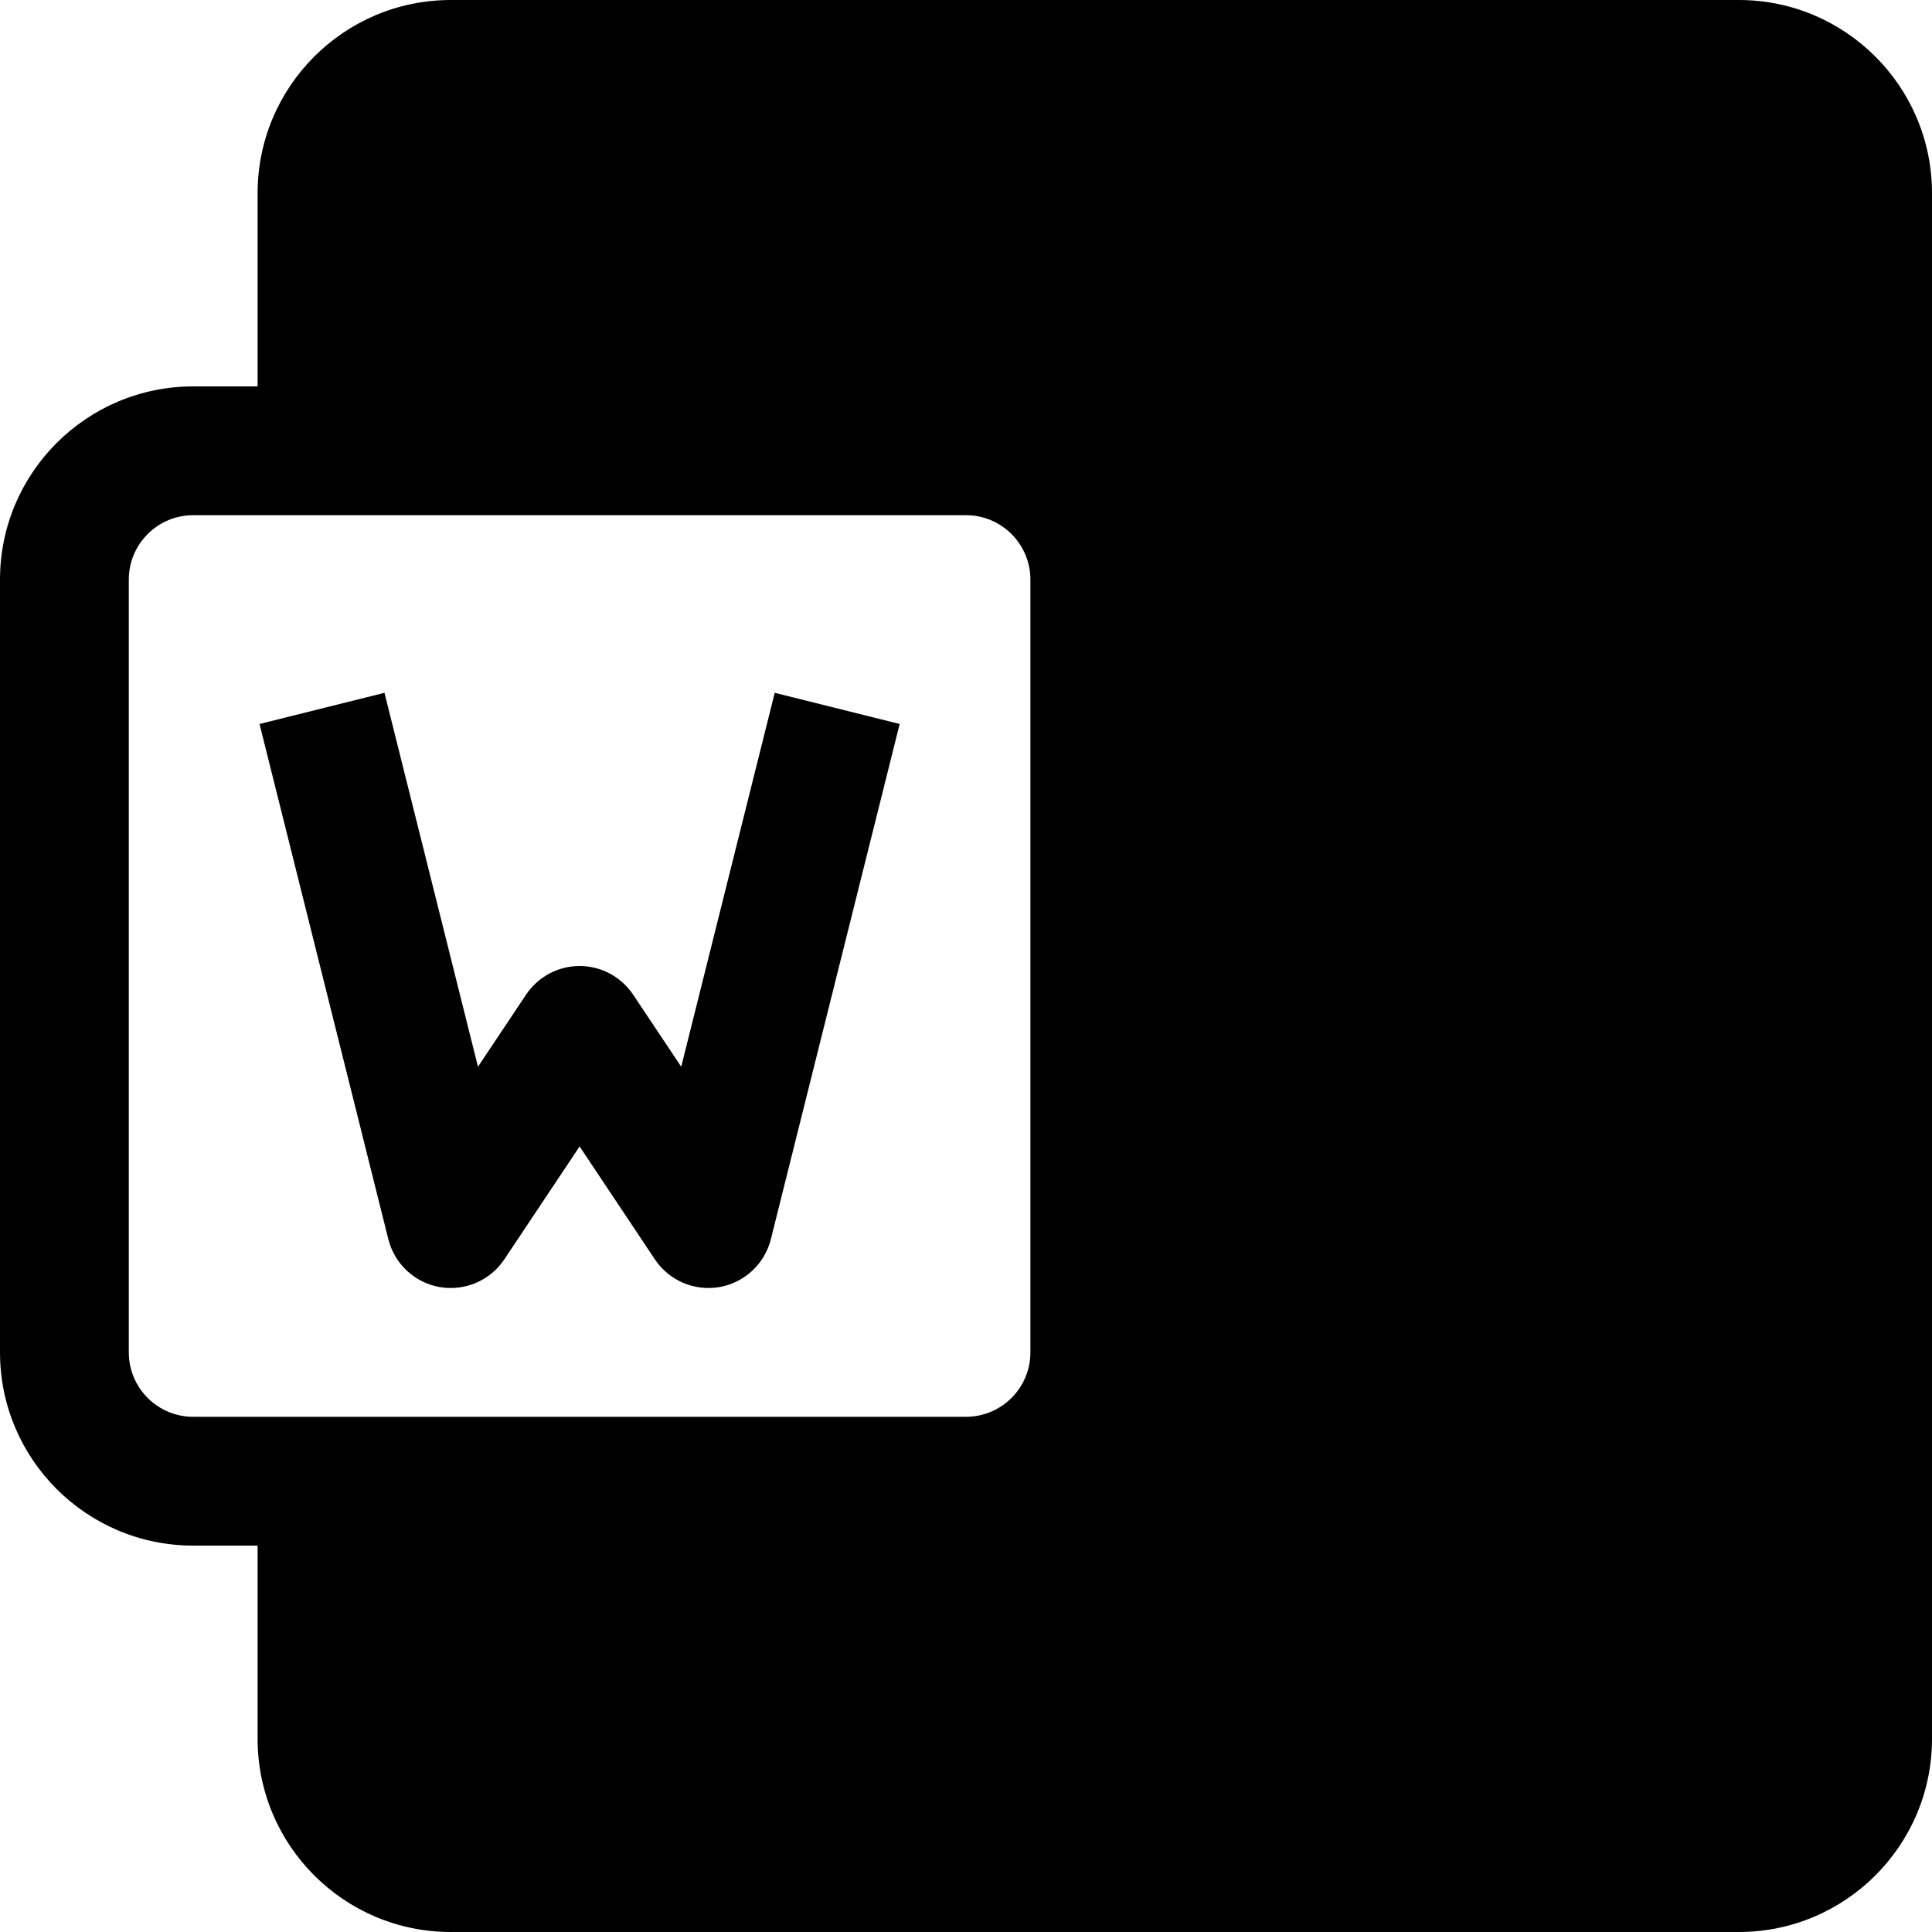
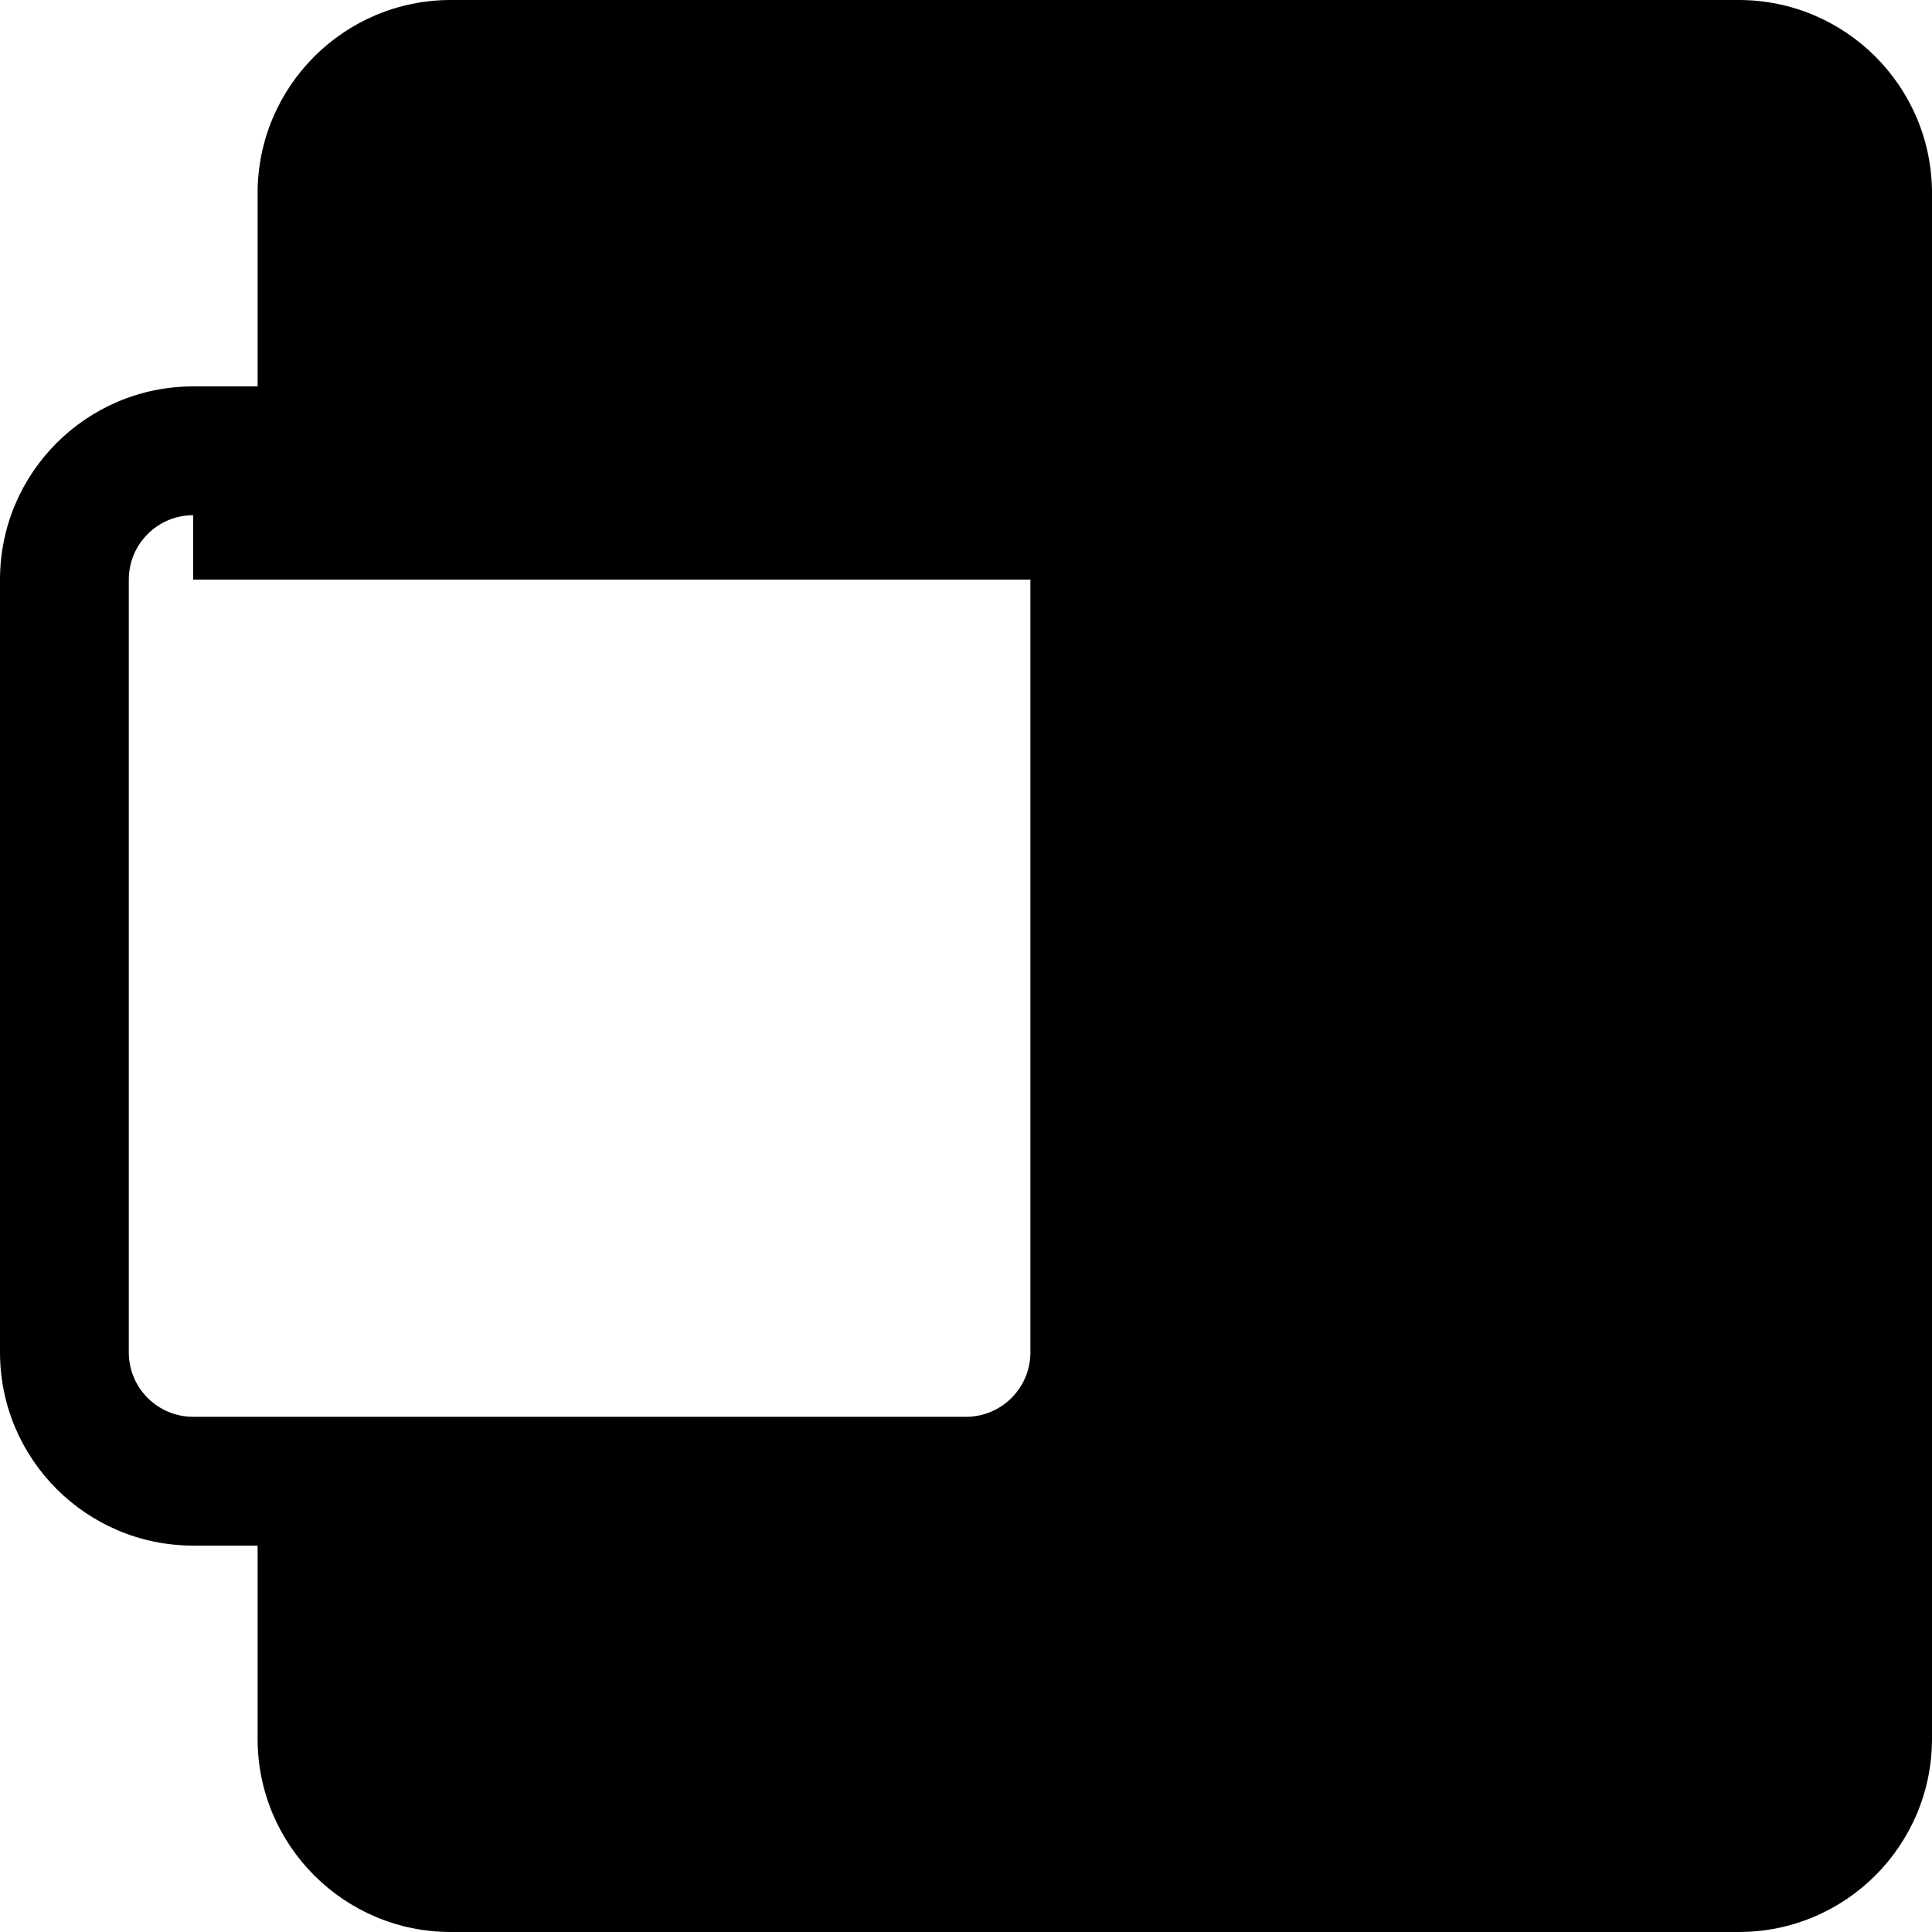
<svg xmlns="http://www.w3.org/2000/svg" width="800px" height="800px" viewBox="0 0 15 15" fill="none">
-   <path d="M2.015 5.621L3.015 9.621C3.063 9.813 3.22 9.959 3.415 9.993C3.61 10.026 3.806 9.942 3.916 9.777L4.5 8.901L5.084 9.777C5.194 9.942 5.39 10.026 5.585 9.993C5.78 9.959 5.937 9.813 5.985 9.621L6.985 5.621L6.015 5.379L5.289 8.282L4.916 7.723C4.823 7.584 4.667 7.5 4.5 7.5C4.333 7.5 4.177 7.584 4.084 7.723L3.711 8.282L2.985 5.379L2.015 5.621Z" fill="#000000" />
-   <path fill-rule="evenodd" clip-rule="evenodd" d="M3.5 0C2.672 0 2 0.672 2 1.5V3H1.5C0.672 3 0 3.672 0 4.5V10.5C0 11.328 0.672 12 1.5 12H2V13.5C2 14.328 2.672 15 3.5 15H13.5C14.328 15 15 14.328 15 13.5V1.5C15 0.672 14.328 0 13.5 0H3.5ZM1.5 4C1.224 4 1 4.224 1 4.5V10.5C1 10.776 1.224 11 1.5 11H7.5C7.776 11 8 10.776 8 10.5V4.5C8 4.224 7.776 4 7.5 4H1.5Z" fill="#000000" />
+   <path fill-rule="evenodd" clip-rule="evenodd" d="M3.5 0C2.672 0 2 0.672 2 1.5V3H1.5C0.672 3 0 3.672 0 4.5V10.5C0 11.328 0.672 12 1.5 12H2V13.5C2 14.328 2.672 15 3.5 15H13.5C14.328 15 15 14.328 15 13.5V1.5C15 0.672 14.328 0 13.5 0H3.5ZM1.5 4C1.224 4 1 4.224 1 4.5V10.5C1 10.776 1.224 11 1.5 11H7.5C7.776 11 8 10.776 8 10.5V4.5H1.5Z" fill="#000000" />
</svg>